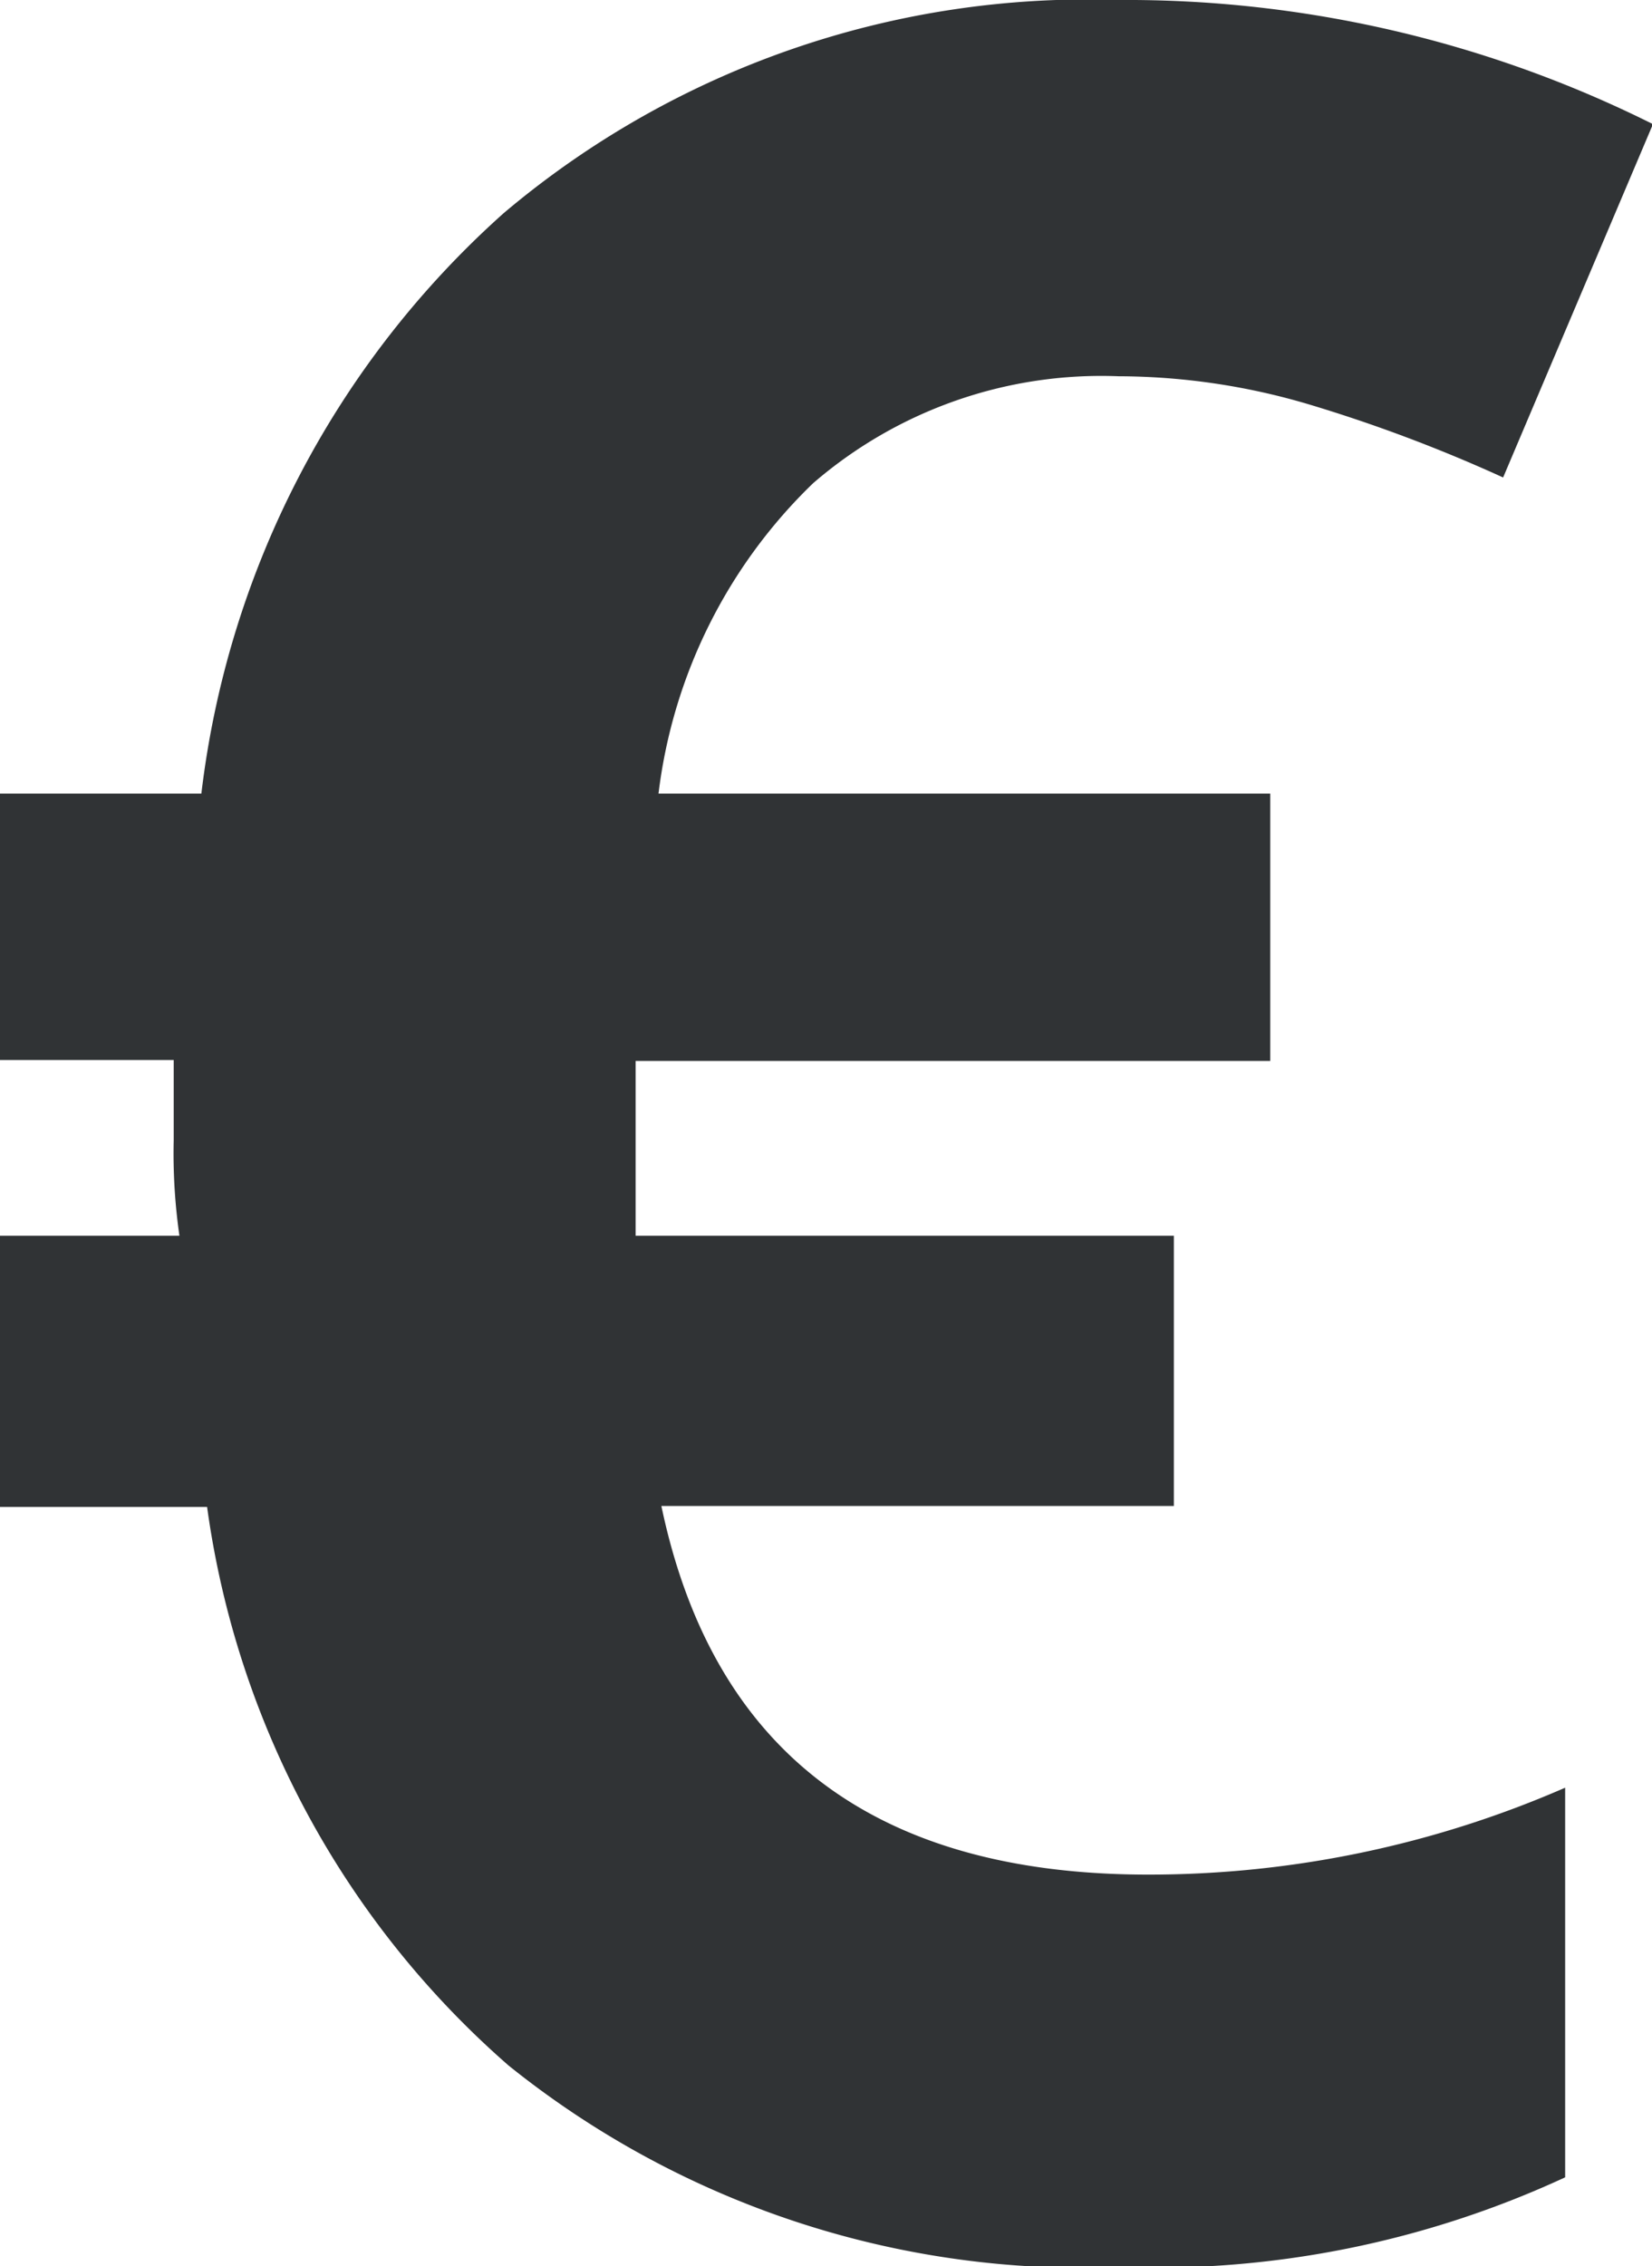
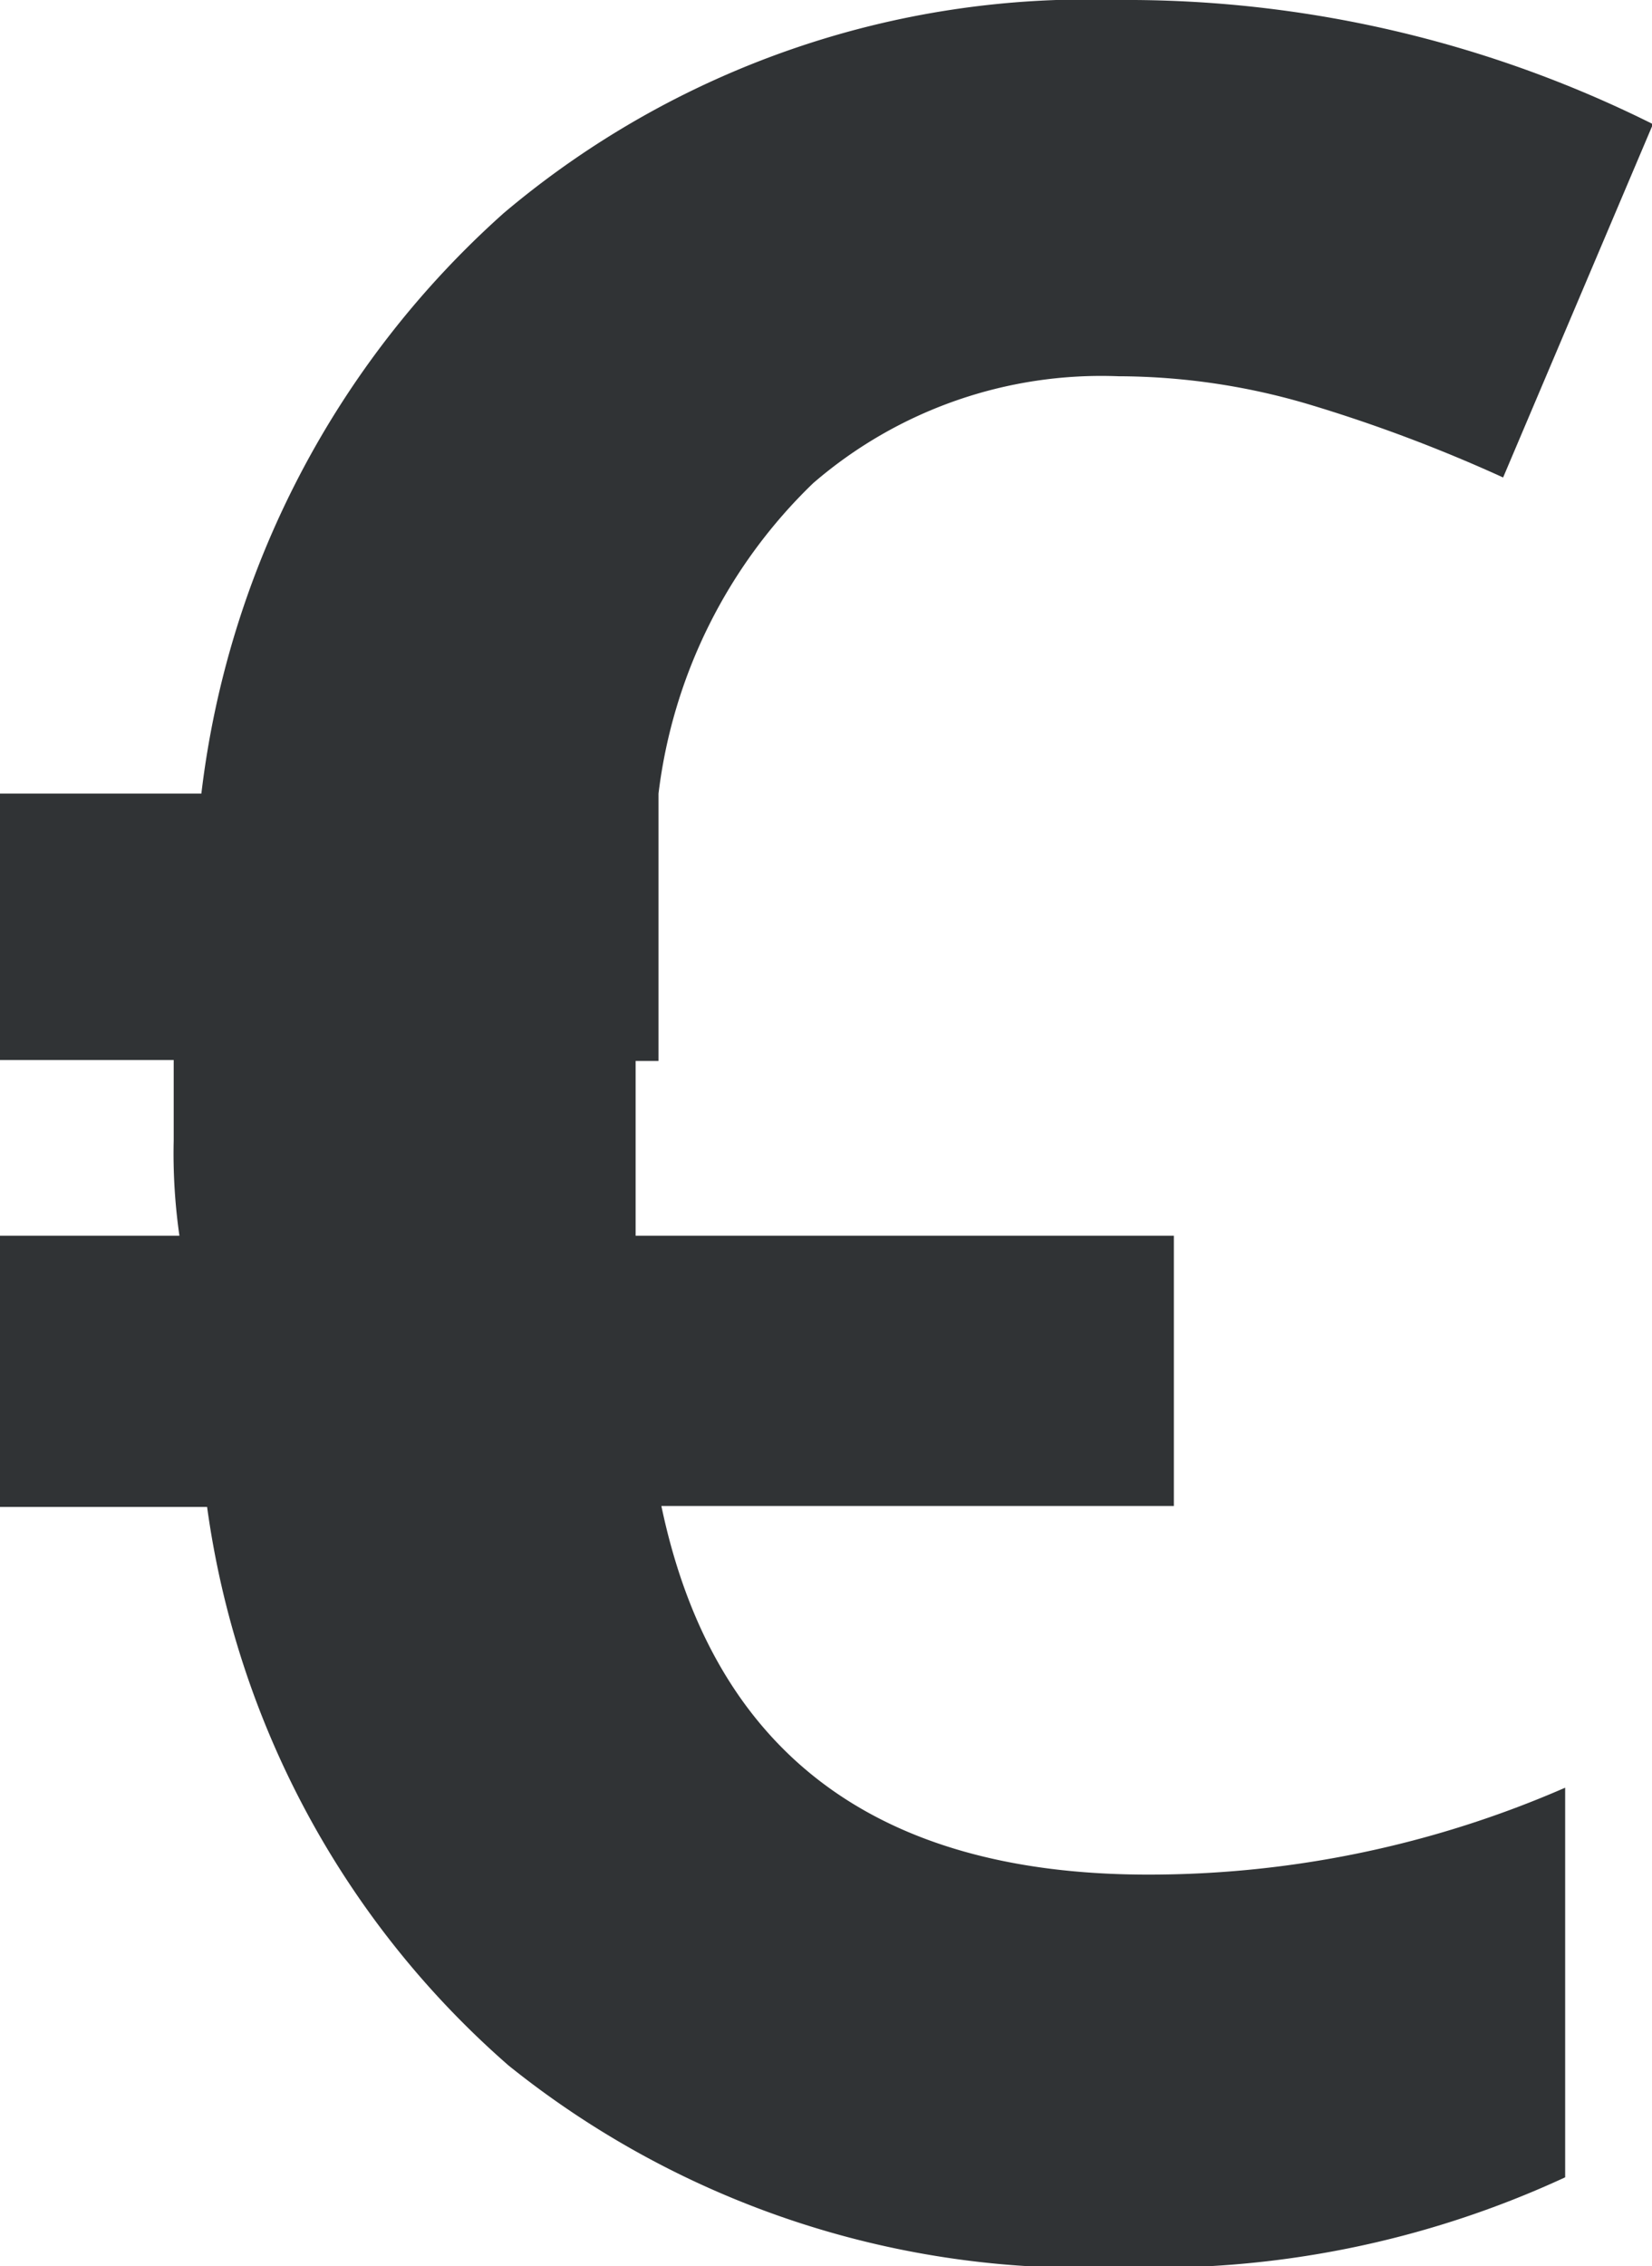
<svg xmlns="http://www.w3.org/2000/svg" viewBox="0 0 17.31 23.73">
  <defs>
    <style>.cls-1{fill:#303335;}</style>
  </defs>
-   <path class="cls-1" d="M11.72,3.94a4.62,4.62,0,0,0-3.2,1.12A5.42,5.42,0,0,0,6.9,8.31h6.41v2.8H6.66l0,.56v.75l0,.52H12.3v2.83H6.93q.81,3.86,5.1,3.86a10.91,10.91,0,0,0,4.37-.91V22.8a10.23,10.23,0,0,1-4.66.94,9.61,9.61,0,0,1-6.41-2.11,9.47,9.47,0,0,1-3.16-5.85H0V12.94H1.88a6.07,6.07,0,0,1-.06-1l0-.84H0V8.31H2.11A9.67,9.67,0,0,1,5.28,2.23,9.48,9.48,0,0,1,11.72,0a12.35,12.35,0,0,1,5.6,1.3L15.75,5a15.94,15.94,0,0,0-2.05-.77A7.06,7.06,0,0,0,11.72,3.94Z" />
+   <path class="cls-1" d="M11.72,3.94a4.62,4.62,0,0,0-3.2,1.12A5.42,5.42,0,0,0,6.9,8.31v2.8H6.66l0,.56v.75l0,.52H12.3v2.83H6.93q.81,3.86,5.1,3.86a10.91,10.91,0,0,0,4.37-.91V22.8a10.23,10.23,0,0,1-4.66.94,9.61,9.61,0,0,1-6.41-2.11,9.47,9.47,0,0,1-3.16-5.85H0V12.94H1.88a6.07,6.07,0,0,1-.06-1l0-.84H0V8.31H2.11A9.67,9.67,0,0,1,5.28,2.23,9.48,9.48,0,0,1,11.72,0a12.35,12.35,0,0,1,5.6,1.3L15.75,5a15.94,15.94,0,0,0-2.05-.77A7.06,7.06,0,0,0,11.72,3.94Z" />
</svg>